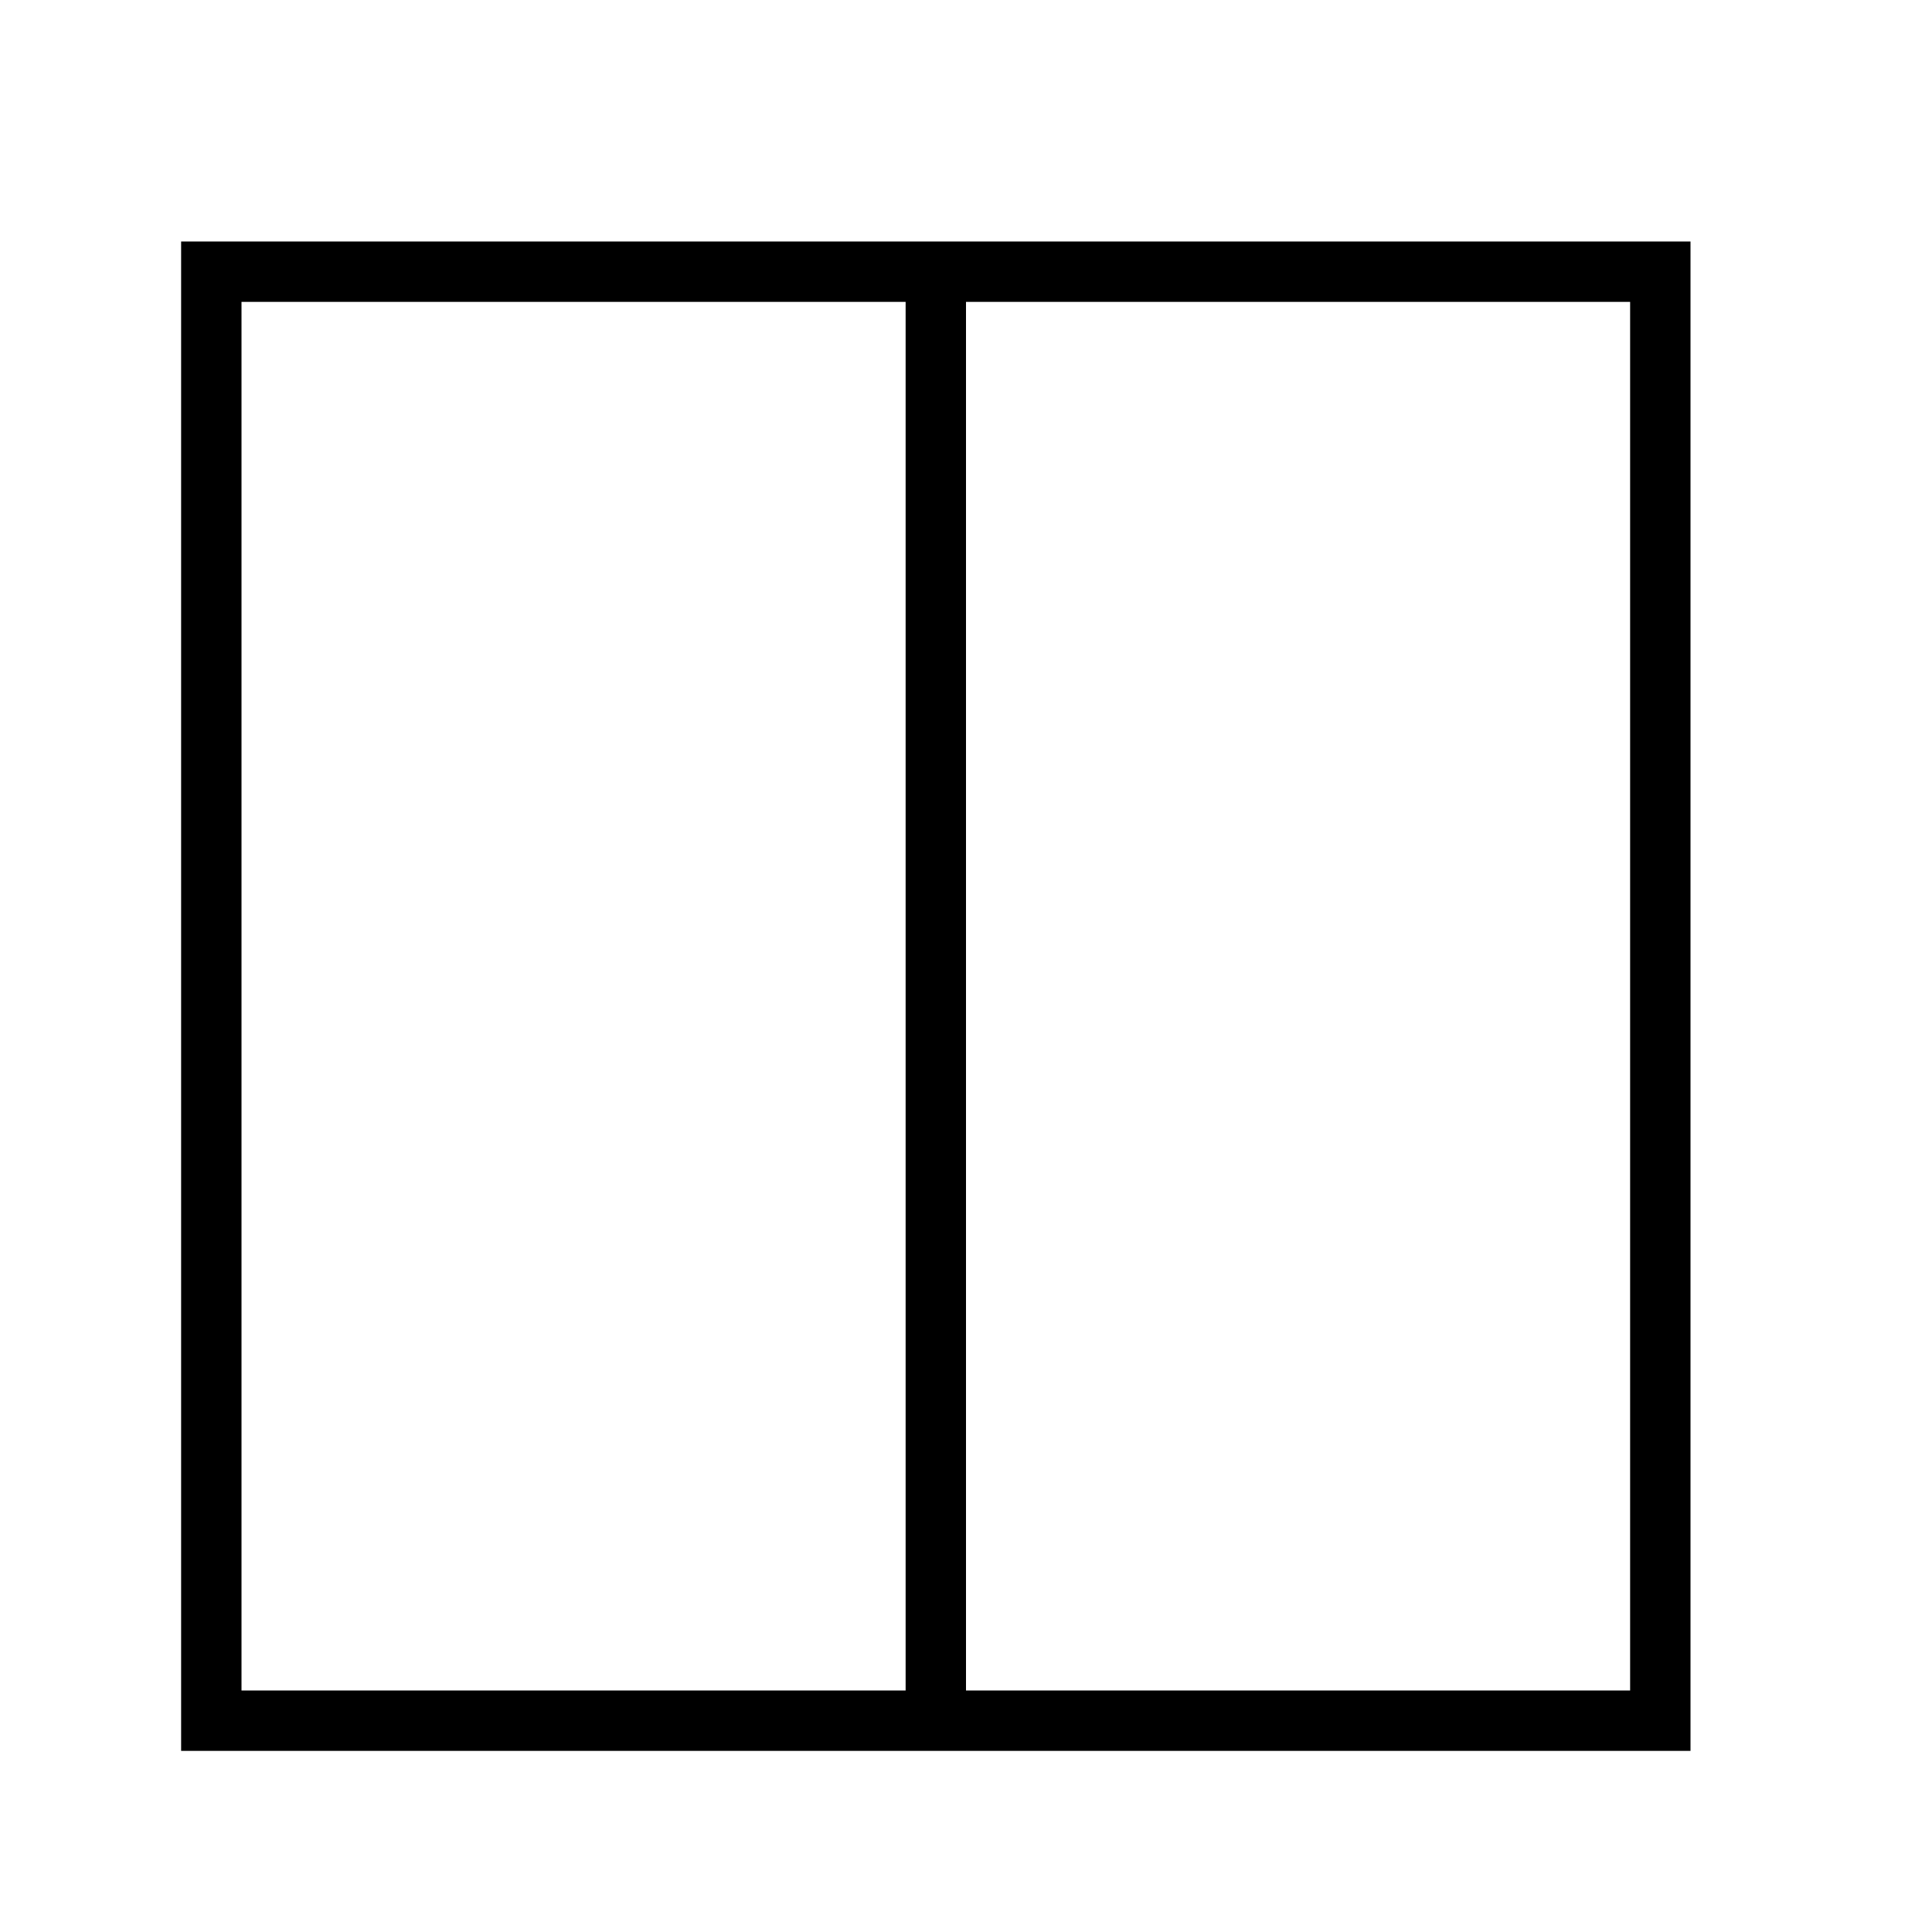
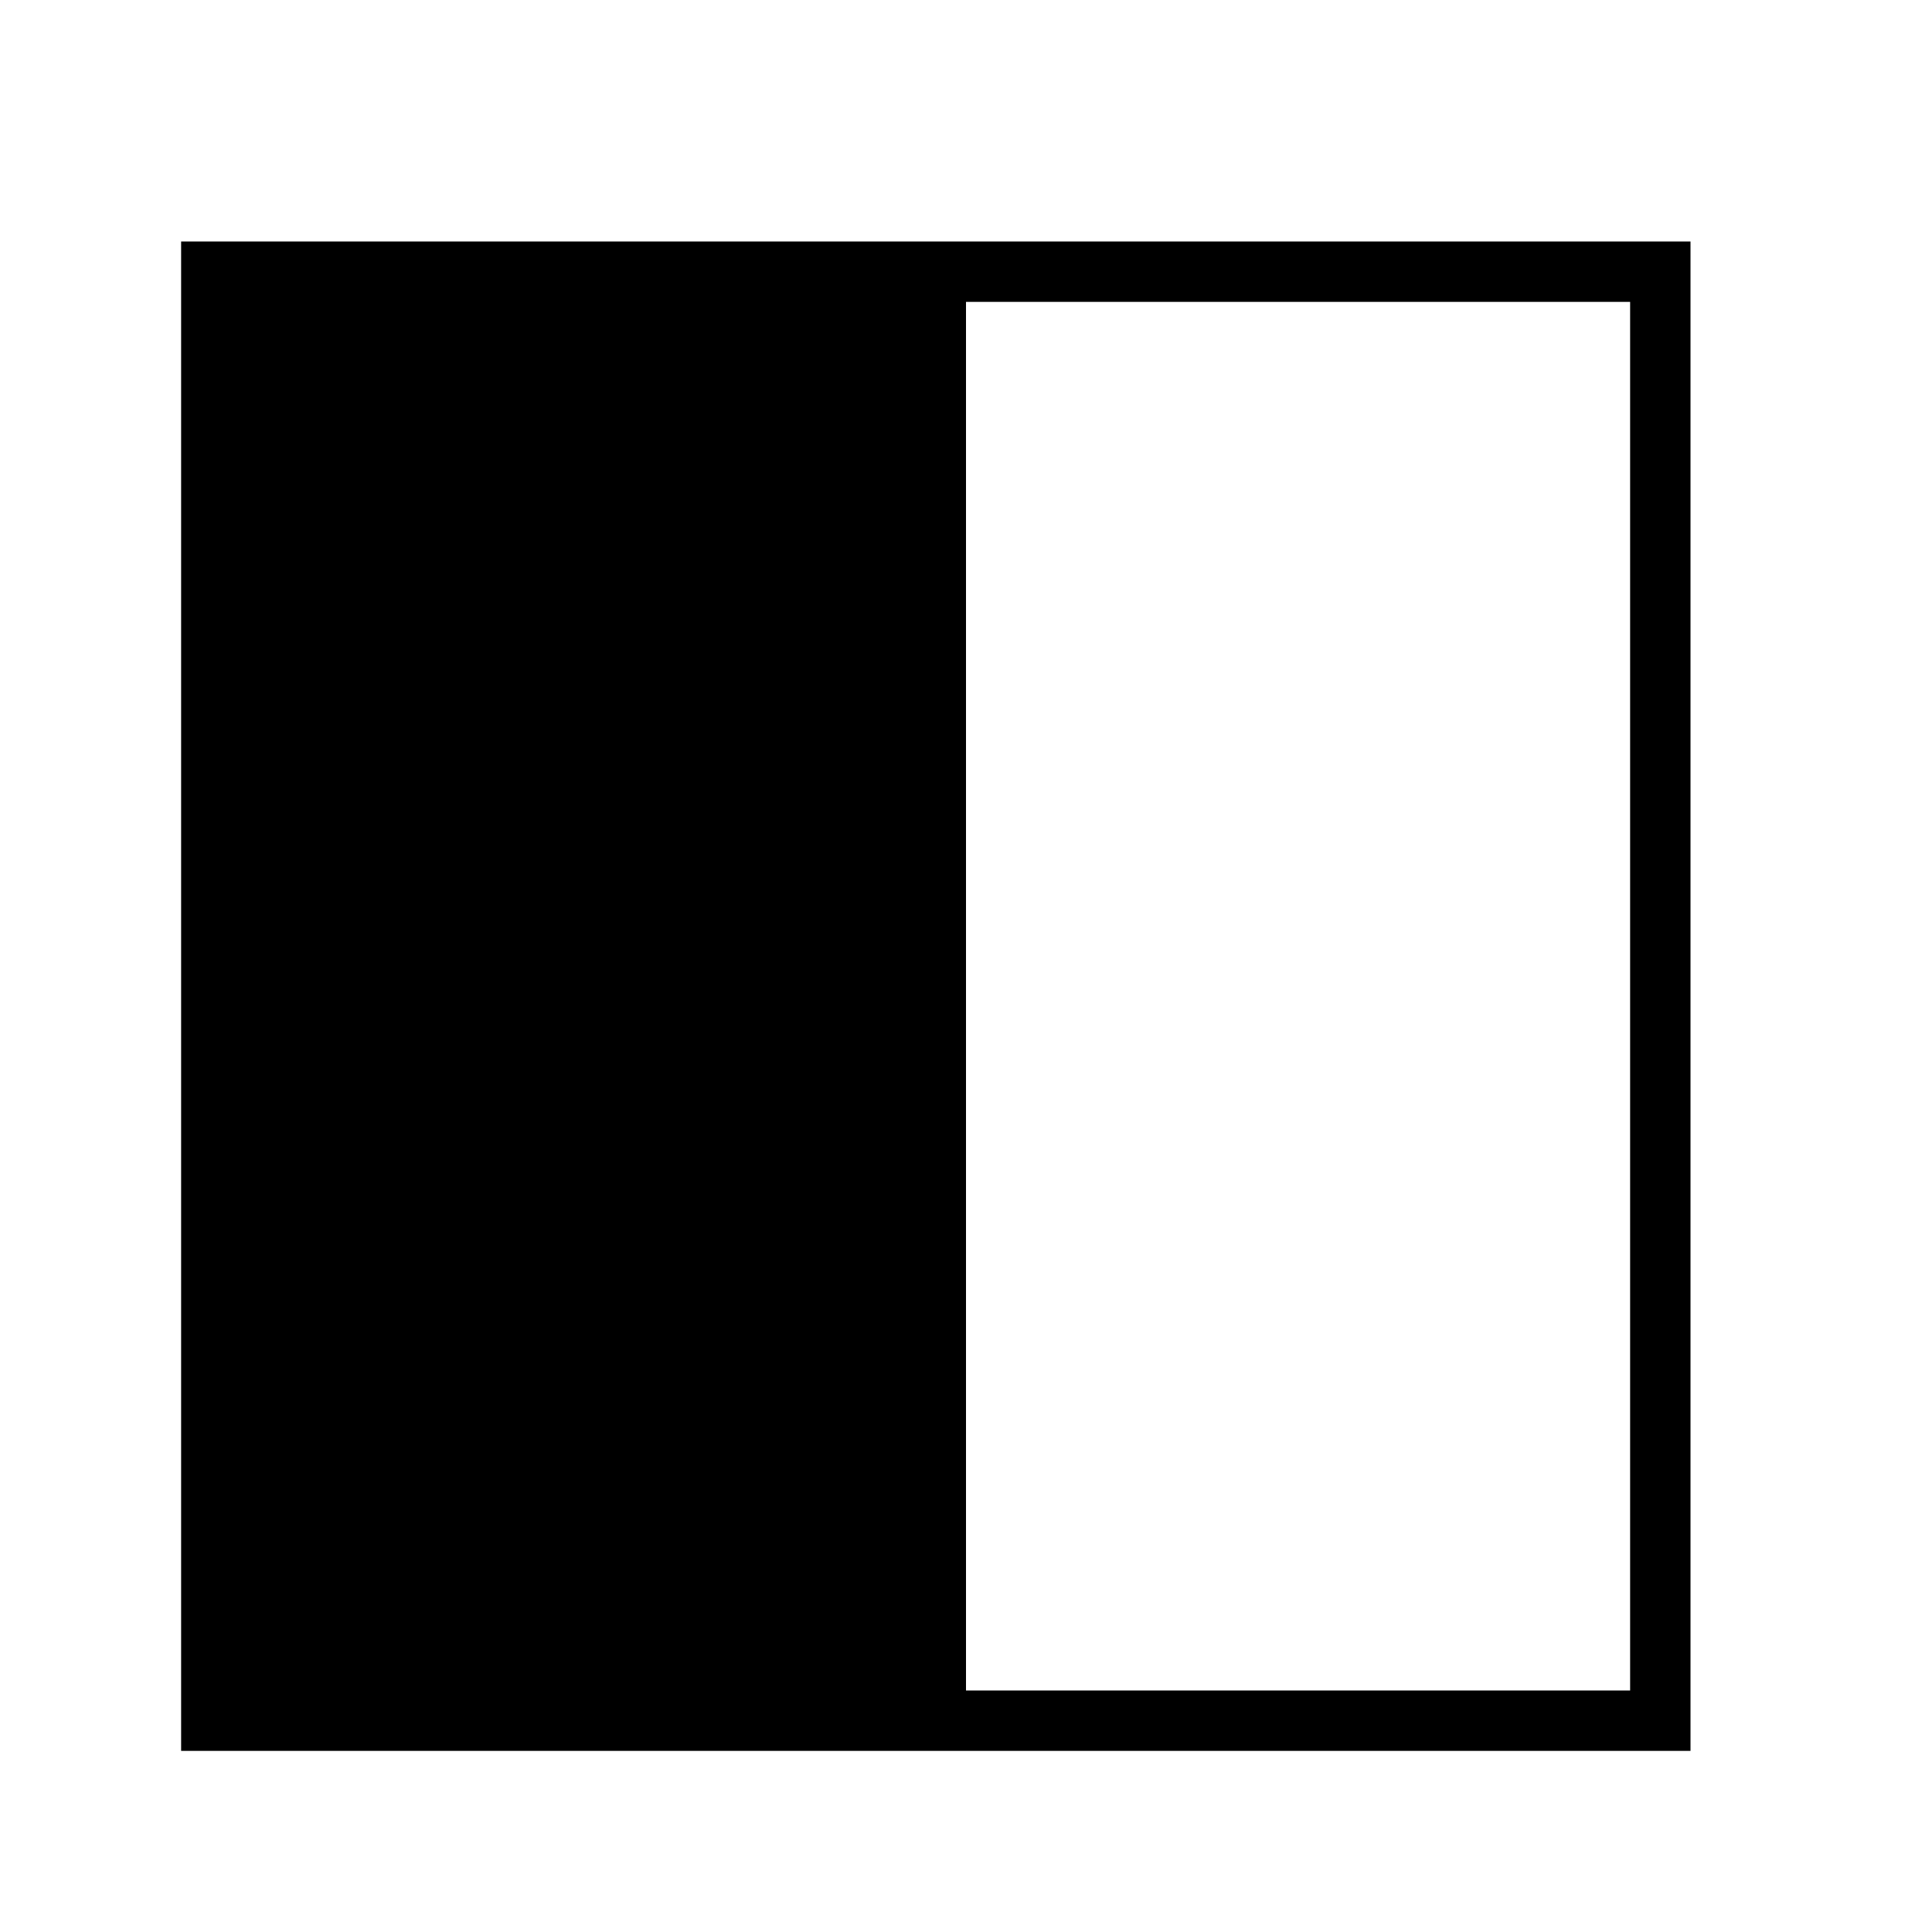
<svg xmlns="http://www.w3.org/2000/svg" fill="#000000" width="800px" height="800px" viewBox="0 0 32 32" version="1.1">
  <title>layout2</title>
-   <path d="M3 4v25h25v-25h-25zM15 28h-11v-23h11v23zM27 28h-11v-23h11v23z" />
+   <path d="M3 4v25h25v-25h-25zM15 28h-11v-23v23zM27 28h-11v-23h11v23z" />
</svg>